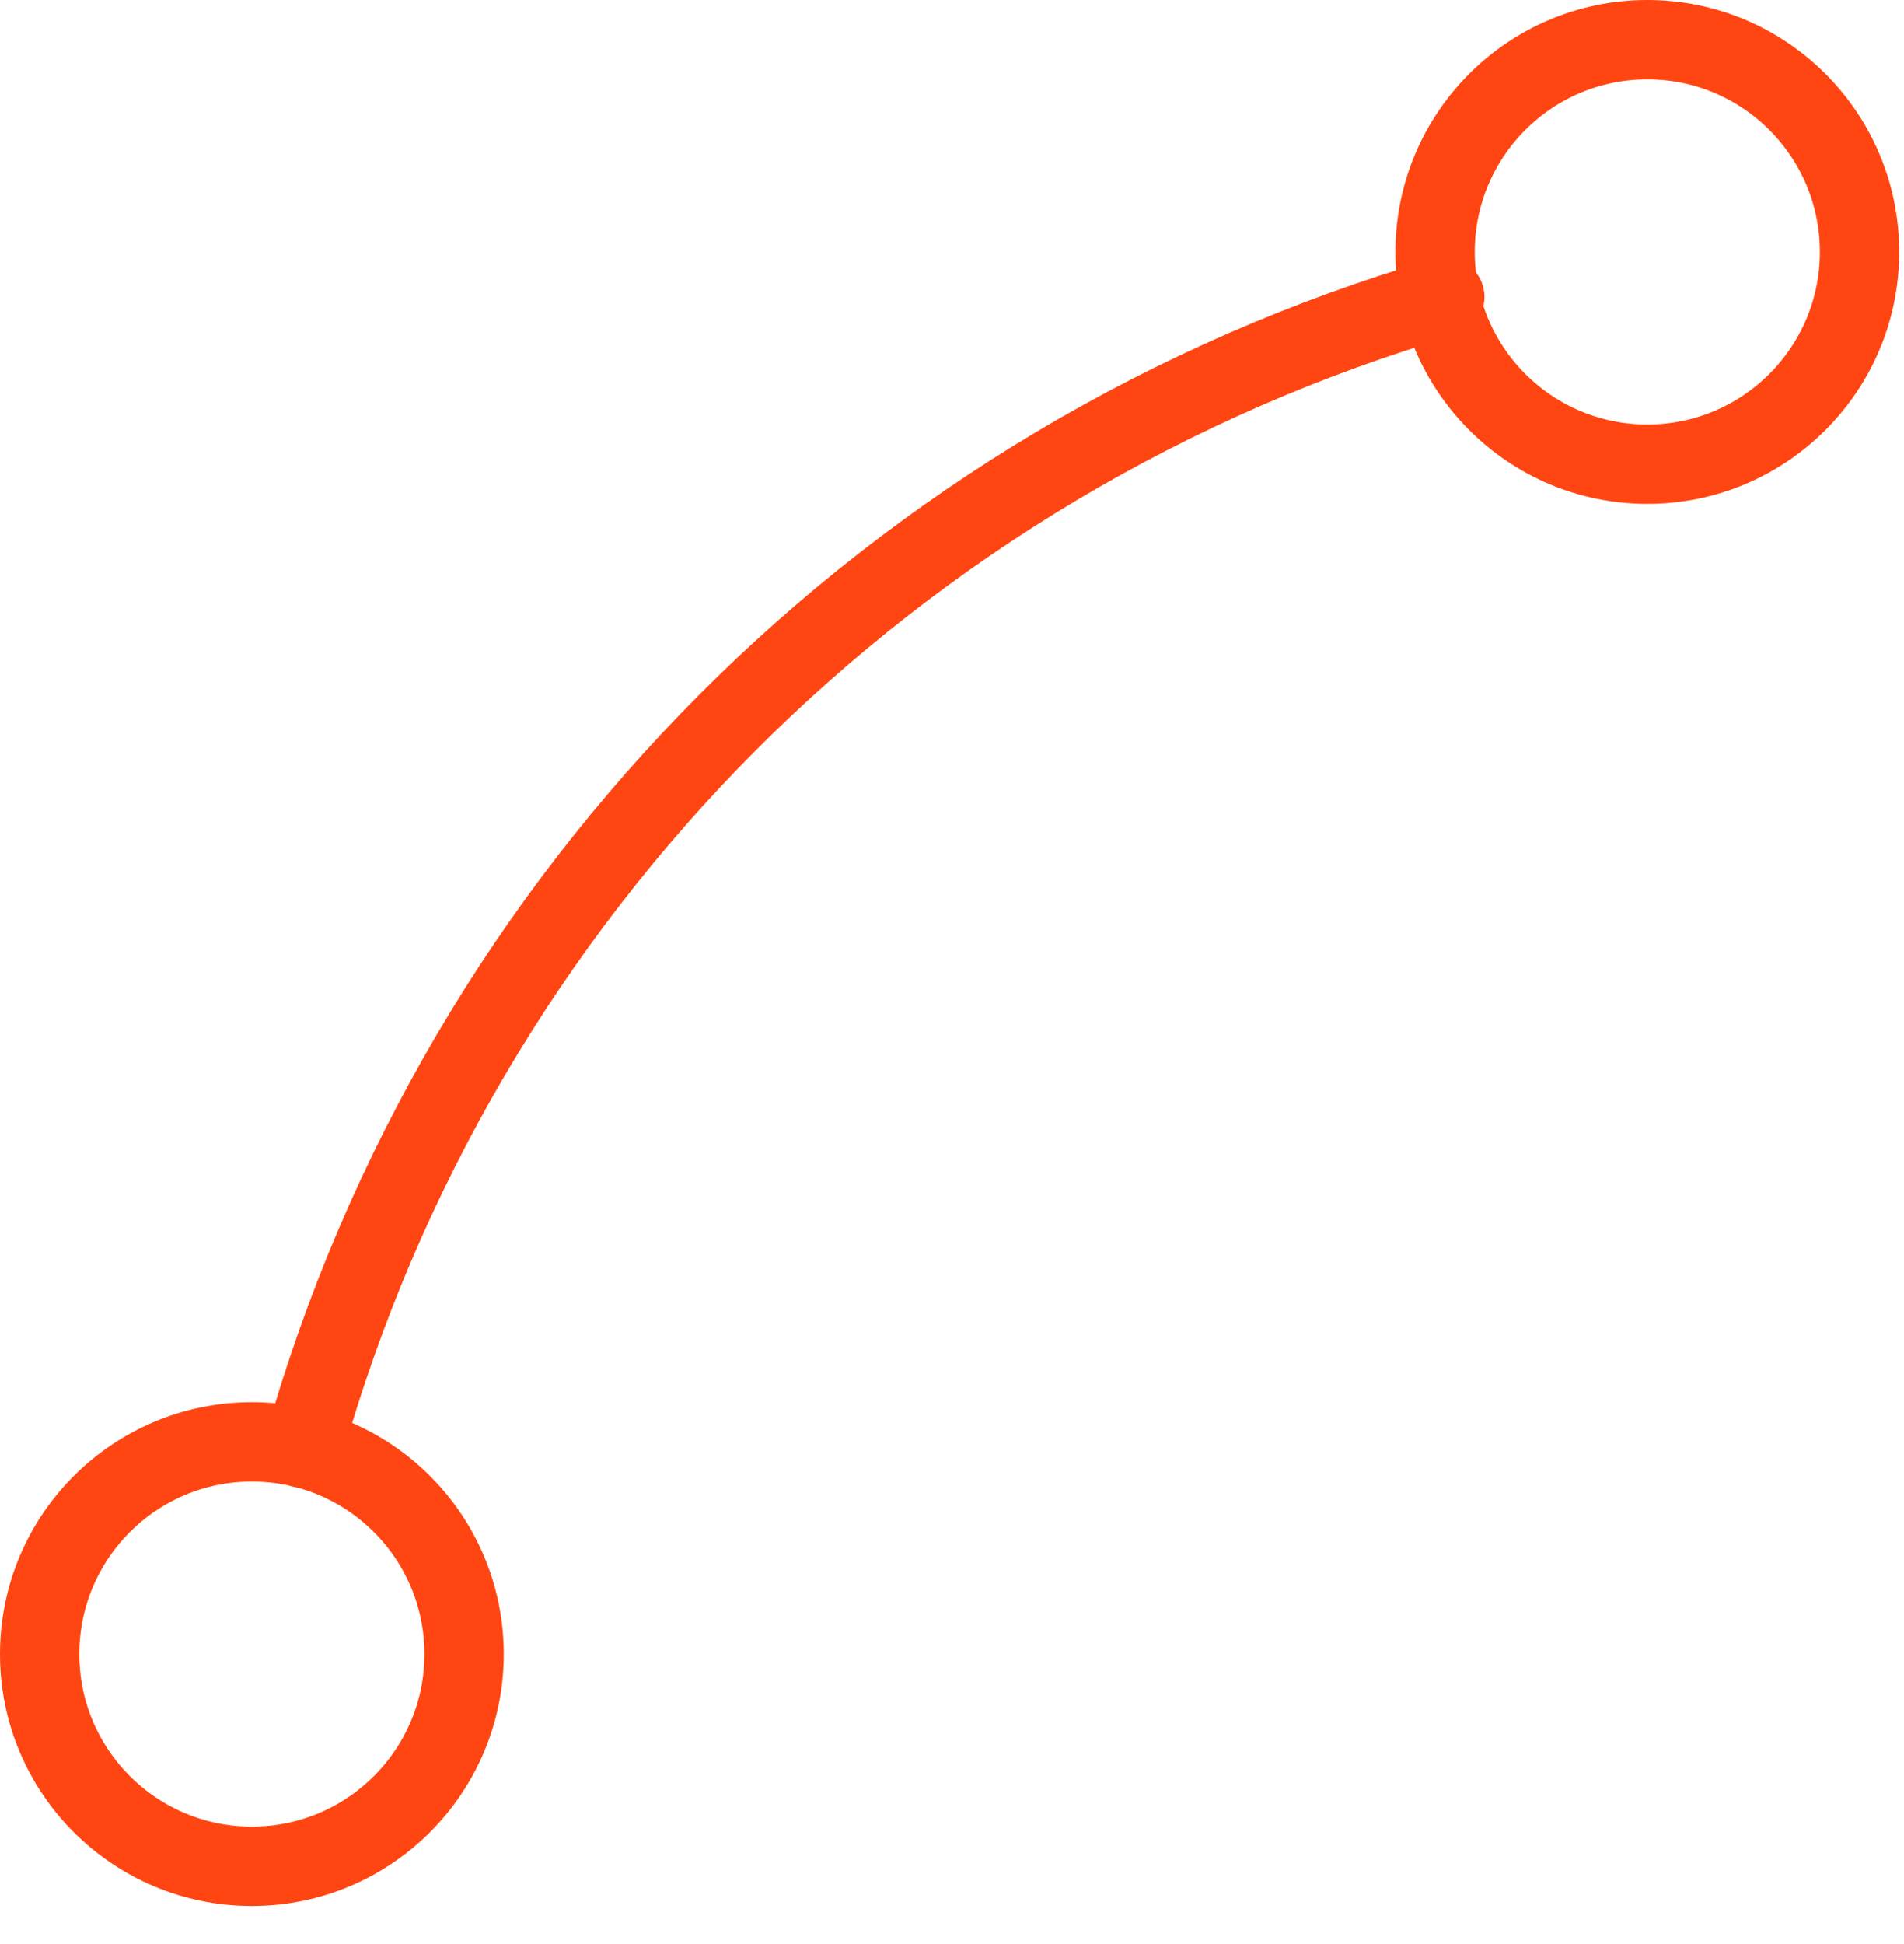
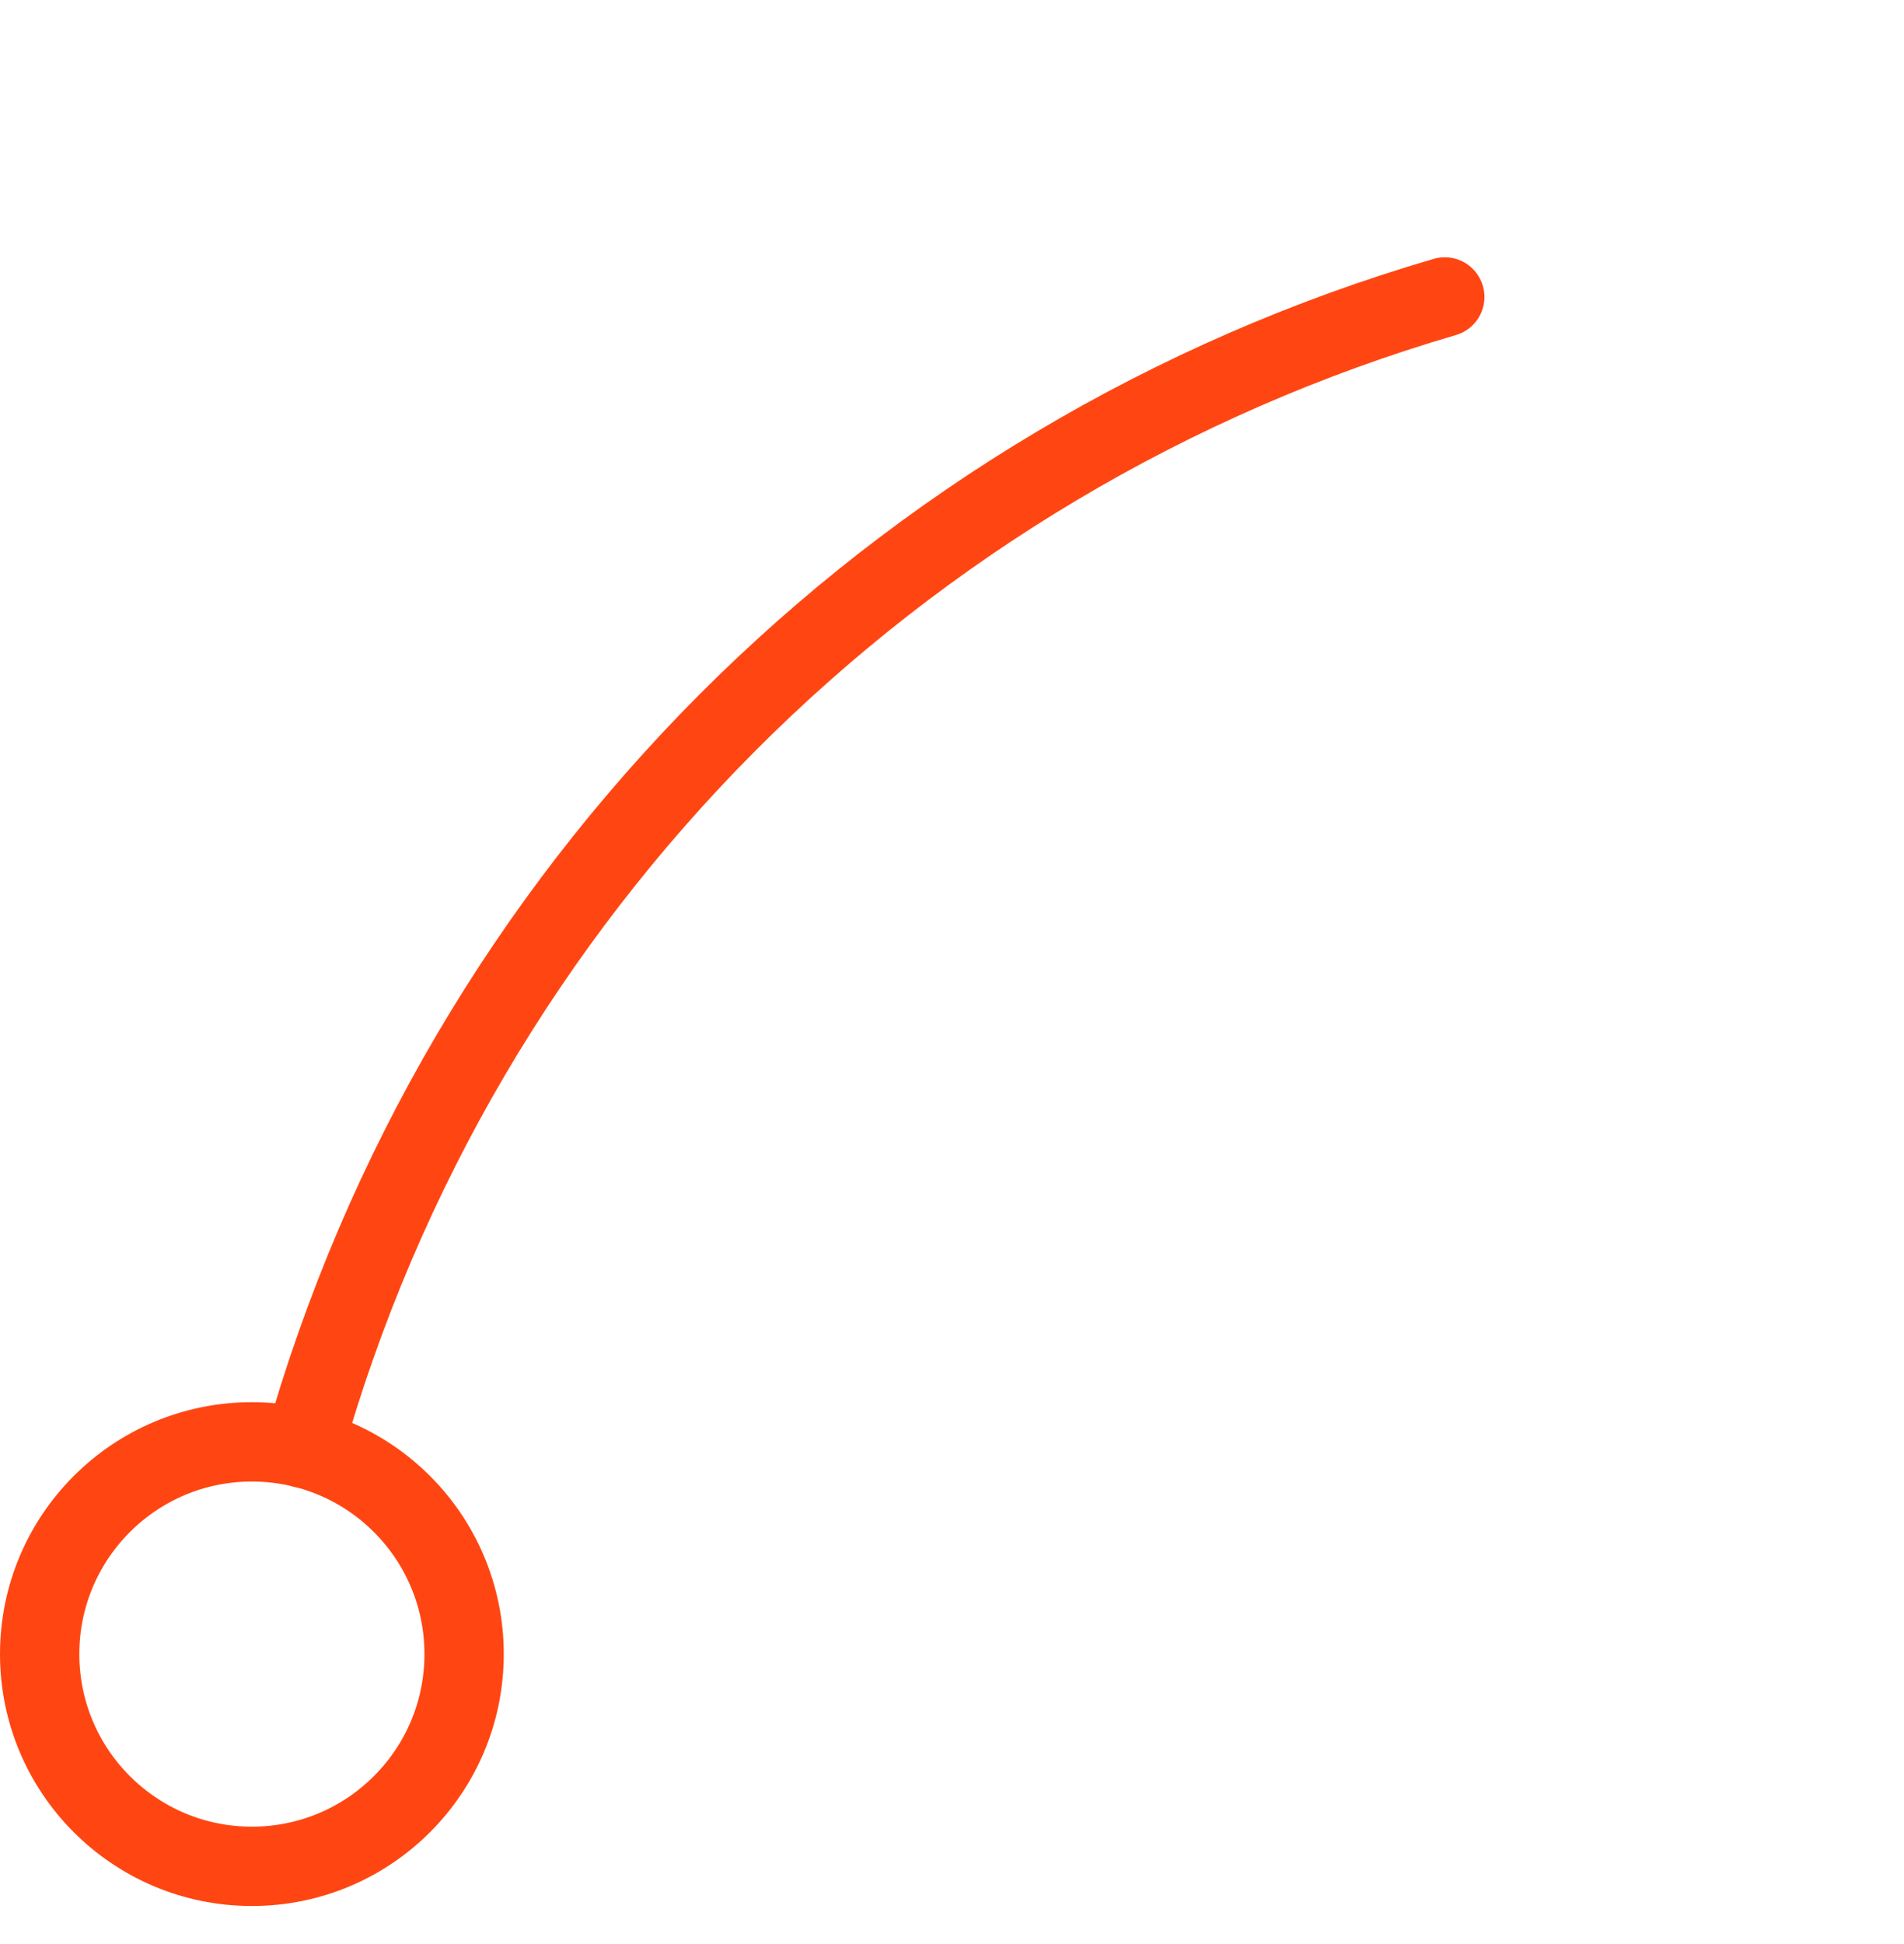
<svg xmlns="http://www.w3.org/2000/svg" width="48" height="49" viewBox="0 0 48 49" fill="none">
-   <path d="M41.529 11.7C44.484 11.7 46.879 9.305 46.879 6.35C46.879 3.395 44.484 1 41.529 1C38.575 1 36.179 3.395 36.179 6.35C36.179 9.305 38.575 11.7 41.529 11.7Z" stroke="#FF4612" stroke-width="2" stroke-miterlimit="10" stroke-linecap="round" stroke-linejoin="round" />
  <path d="M6.35 47.041C9.305 47.041 11.7 44.646 11.7 41.691C11.7 38.737 9.305 36.342 6.35 36.342C3.395 36.342 1 38.737 1 41.691C1 44.646 3.395 47.041 6.35 47.041Z" stroke="#FF4612" stroke-width="2" stroke-miterlimit="10" stroke-linecap="round" stroke-linejoin="round" />
  <path d="M36.423 7.485C22.562 11.538 11.619 22.4 7.647 36.504" stroke="#FF4612" stroke-width="2" stroke-miterlimit="10" stroke-linecap="round" stroke-linejoin="round" />
</svg>